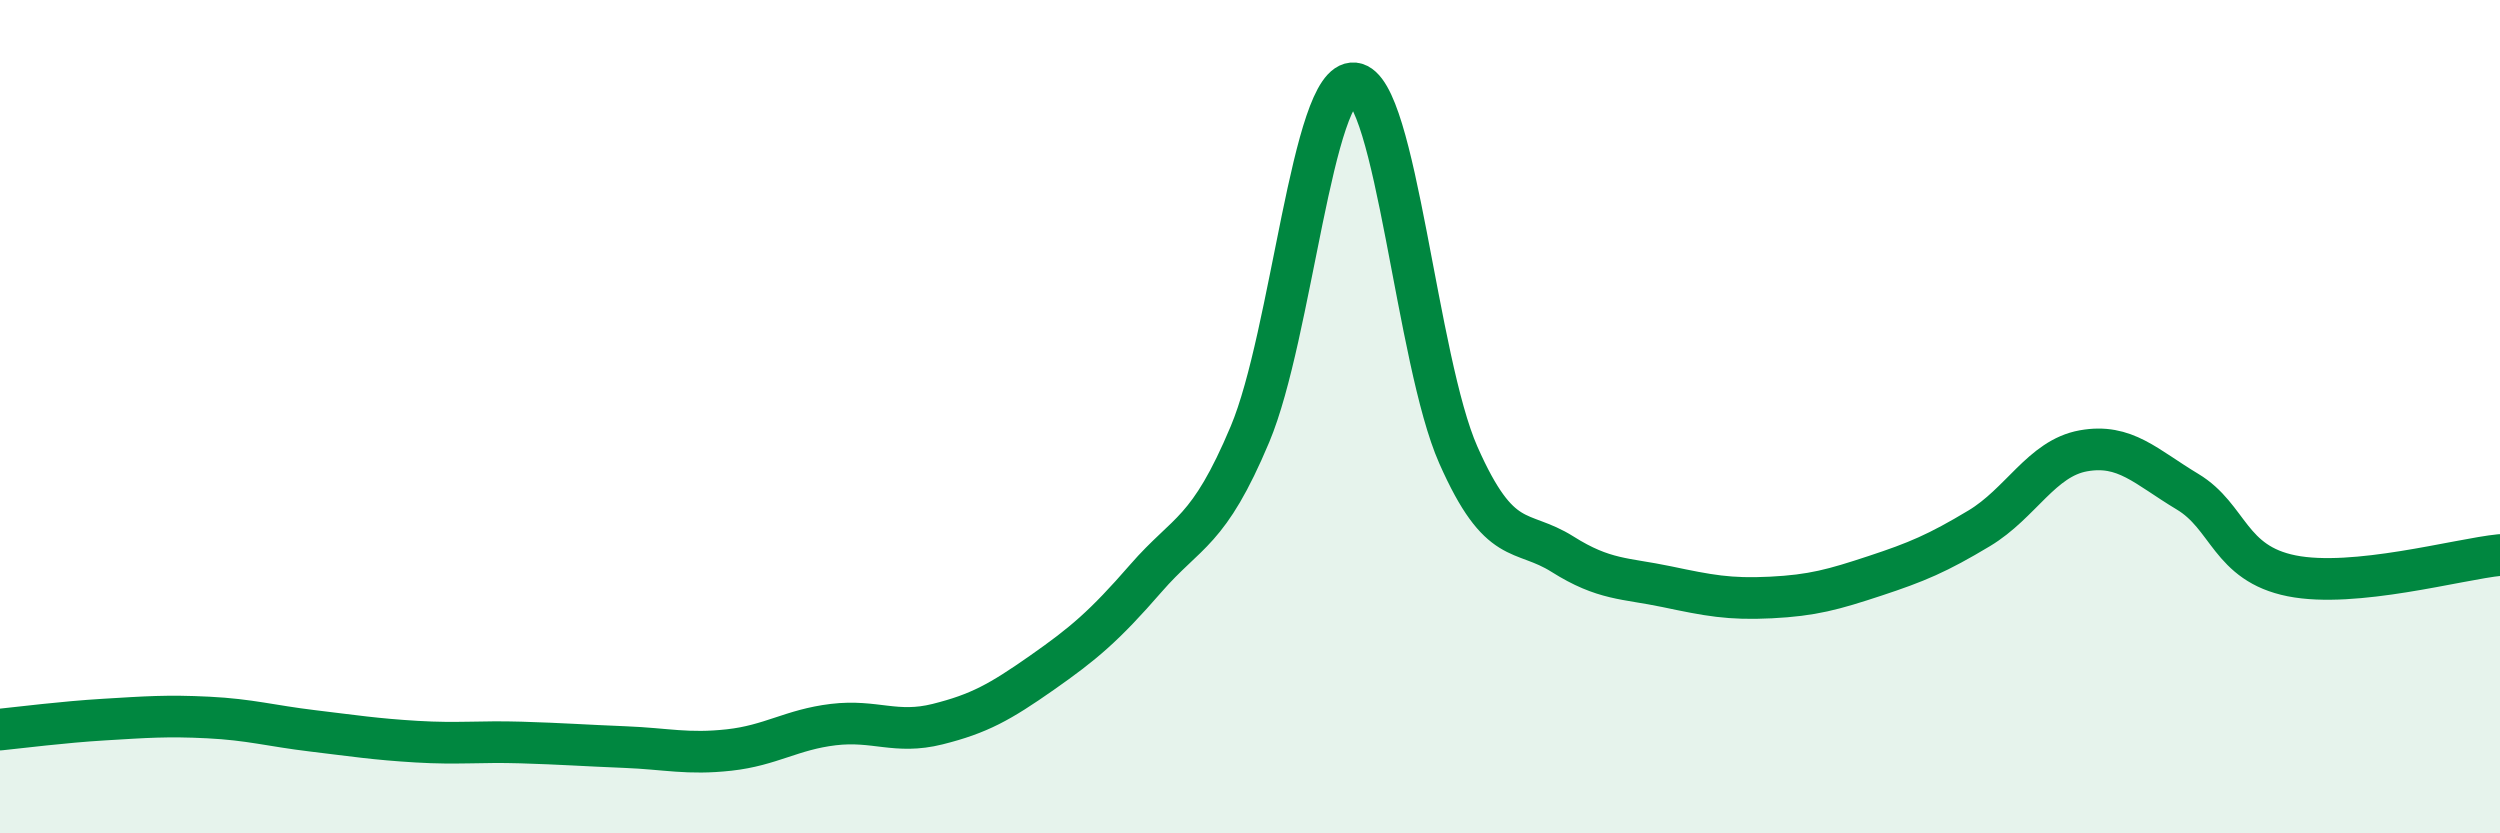
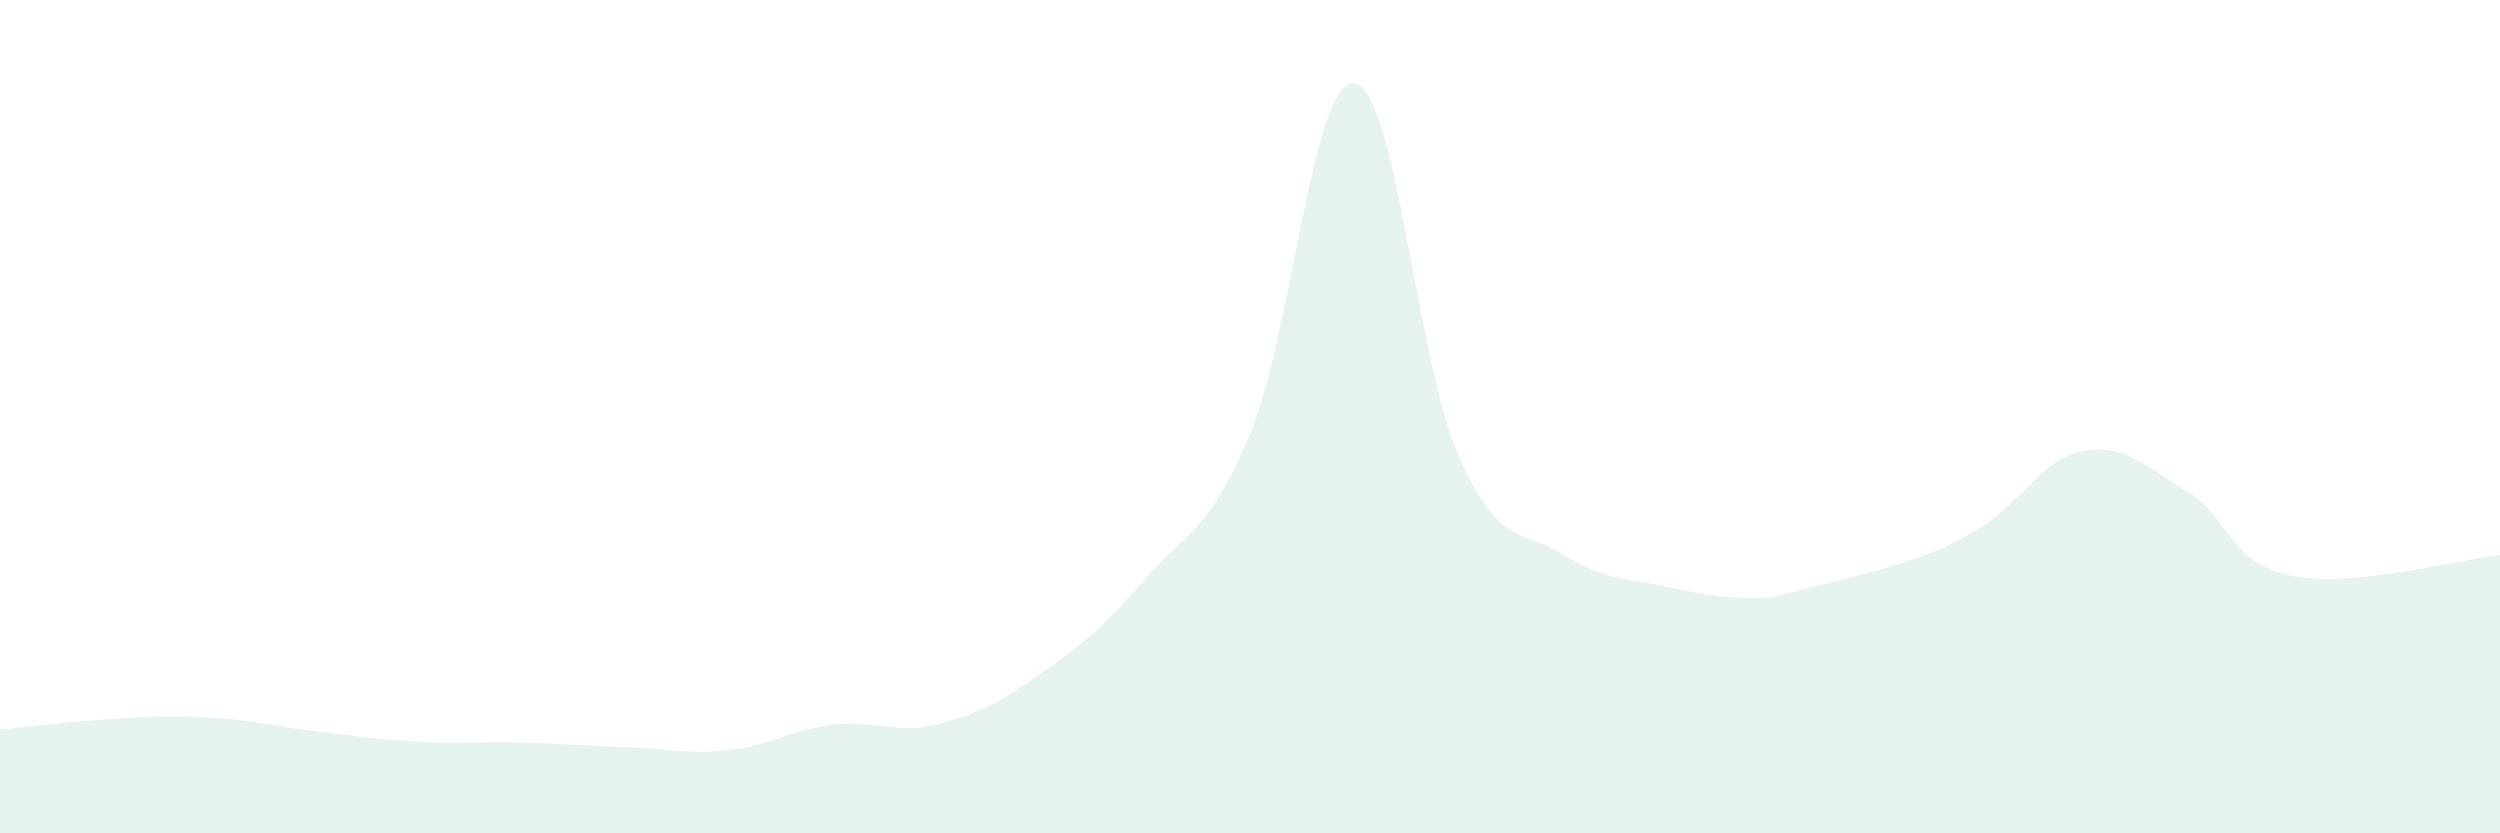
<svg xmlns="http://www.w3.org/2000/svg" width="60" height="20" viewBox="0 0 60 20">
-   <path d="M 0,17.51 C 0.5,17.46 1.5,17.33 2.5,17.27 C 3.5,17.21 4,17.17 5,17.22 C 6,17.27 6.5,17.42 7.5,17.54 C 8.5,17.66 9,17.74 10,17.8 C 11,17.86 11.5,17.79 12.5,17.82 C 13.5,17.85 14,17.89 15,17.93 C 16,17.97 16.5,18.11 17.5,18 C 18.5,17.89 19,17.51 20,17.39 C 21,17.27 21.5,17.63 22.5,17.38 C 23.5,17.13 24,16.85 25,16.15 C 26,15.45 26.5,15.03 27.5,13.88 C 28.5,12.73 29,12.8 30,10.42 C 31,8.04 31.5,1.9 32.5,2 C 33.5,2.1 34,8.66 35,10.92 C 36,13.18 36.5,12.67 37.5,13.3 C 38.5,13.93 39,13.87 40,14.08 C 41,14.29 41.5,14.39 42.5,14.34 C 43.5,14.29 44,14.15 45,13.82 C 46,13.49 46.5,13.28 47.5,12.68 C 48.5,12.08 49,11 50,10.82 C 51,10.64 51.5,11.2 52.5,11.8 C 53.5,12.4 53.5,13.52 55,13.82 C 56.5,14.12 59,13.42 60,13.32L60 20L0 20Z" fill="#008740" opacity="0.1" stroke-linecap="round" stroke-linejoin="round" />
-   <path d="M 0,17.51 C 0.5,17.46 1.5,17.33 2.5,17.27 C 3.5,17.21 4,17.17 5,17.22 C 6,17.27 6.5,17.42 7.5,17.54 C 8.5,17.66 9,17.74 10,17.8 C 11,17.86 11.5,17.79 12.5,17.82 C 13.5,17.85 14,17.89 15,17.93 C 16,17.97 16.5,18.11 17.5,18 C 18.5,17.89 19,17.51 20,17.39 C 21,17.27 21.5,17.63 22.5,17.38 C 23.5,17.13 24,16.85 25,16.15 C 26,15.45 26.5,15.03 27.5,13.88 C 28.5,12.73 29,12.8 30,10.42 C 31,8.04 31.5,1.9 32.5,2 C 33.5,2.1 34,8.66 35,10.92 C 36,13.18 36.5,12.67 37.5,13.3 C 38.5,13.93 39,13.87 40,14.08 C 41,14.29 41.5,14.39 42.5,14.34 C 43.5,14.29 44,14.15 45,13.82 C 46,13.49 46.5,13.28 47.5,12.68 C 48.5,12.08 49,11 50,10.82 C 51,10.64 51.5,11.2 52.5,11.8 C 53.5,12.4 53.5,13.52 55,13.82 C 56.5,14.12 59,13.42 60,13.32" stroke="#008740" stroke-width="1" fill="none" stroke-linecap="round" stroke-linejoin="round" />
+   <path d="M 0,17.51 C 0.5,17.46 1.5,17.33 2.5,17.27 C 3.5,17.21 4,17.17 5,17.22 C 6,17.27 6.5,17.42 7.5,17.54 C 8.5,17.66 9,17.74 10,17.8 C 11,17.86 11.5,17.79 12.5,17.82 C 13.5,17.85 14,17.89 15,17.93 C 16,17.97 16.5,18.11 17.5,18 C 18.5,17.89 19,17.51 20,17.39 C 21,17.27 21.5,17.63 22.5,17.38 C 23.5,17.13 24,16.85 25,16.15 C 26,15.45 26.5,15.03 27.5,13.88 C 28.5,12.73 29,12.8 30,10.42 C 31,8.04 31.5,1.9 32.5,2 C 33.5,2.1 34,8.66 35,10.92 C 36,13.18 36.5,12.67 37.5,13.3 C 38.5,13.93 39,13.87 40,14.08 C 41,14.29 41.5,14.39 42.5,14.34 C 46,13.49 46.5,13.28 47.5,12.68 C 48.5,12.08 49,11 50,10.82 C 51,10.64 51.5,11.2 52.5,11.8 C 53.5,12.4 53.5,13.52 55,13.82 C 56.5,14.12 59,13.42 60,13.32L60 20L0 20Z" fill="#008740" opacity="0.1" stroke-linecap="round" stroke-linejoin="round" />
</svg>